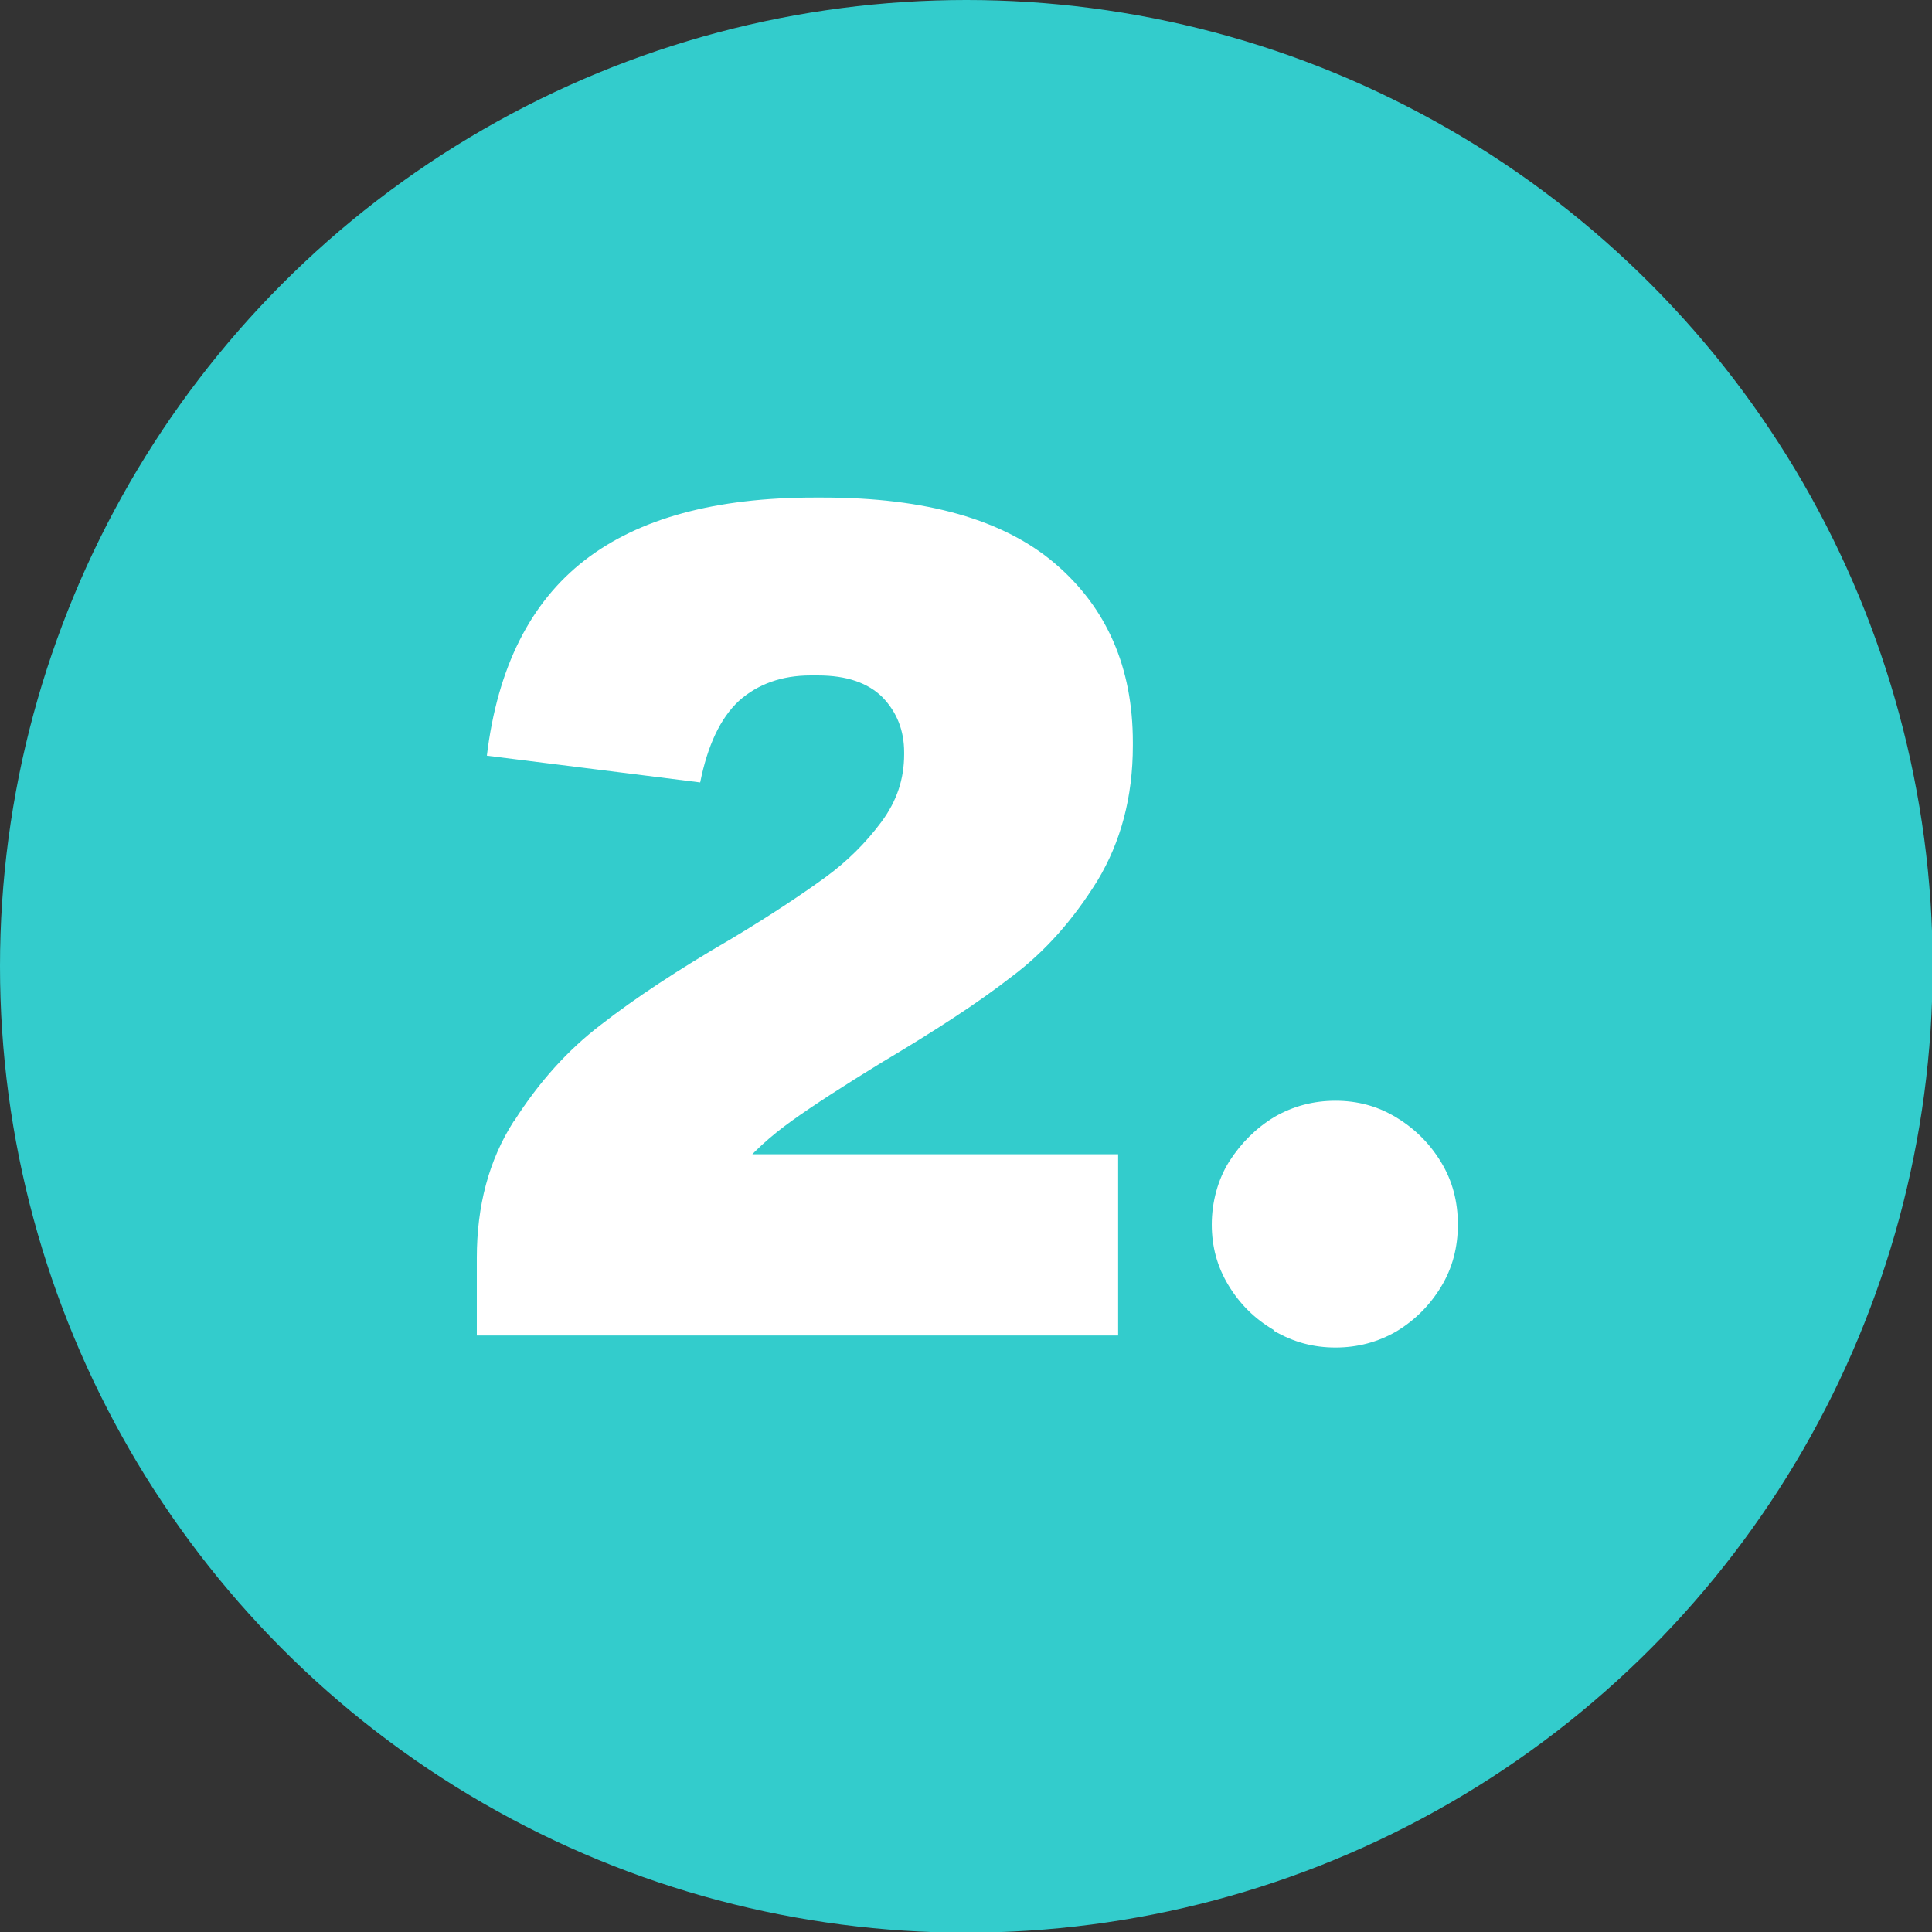
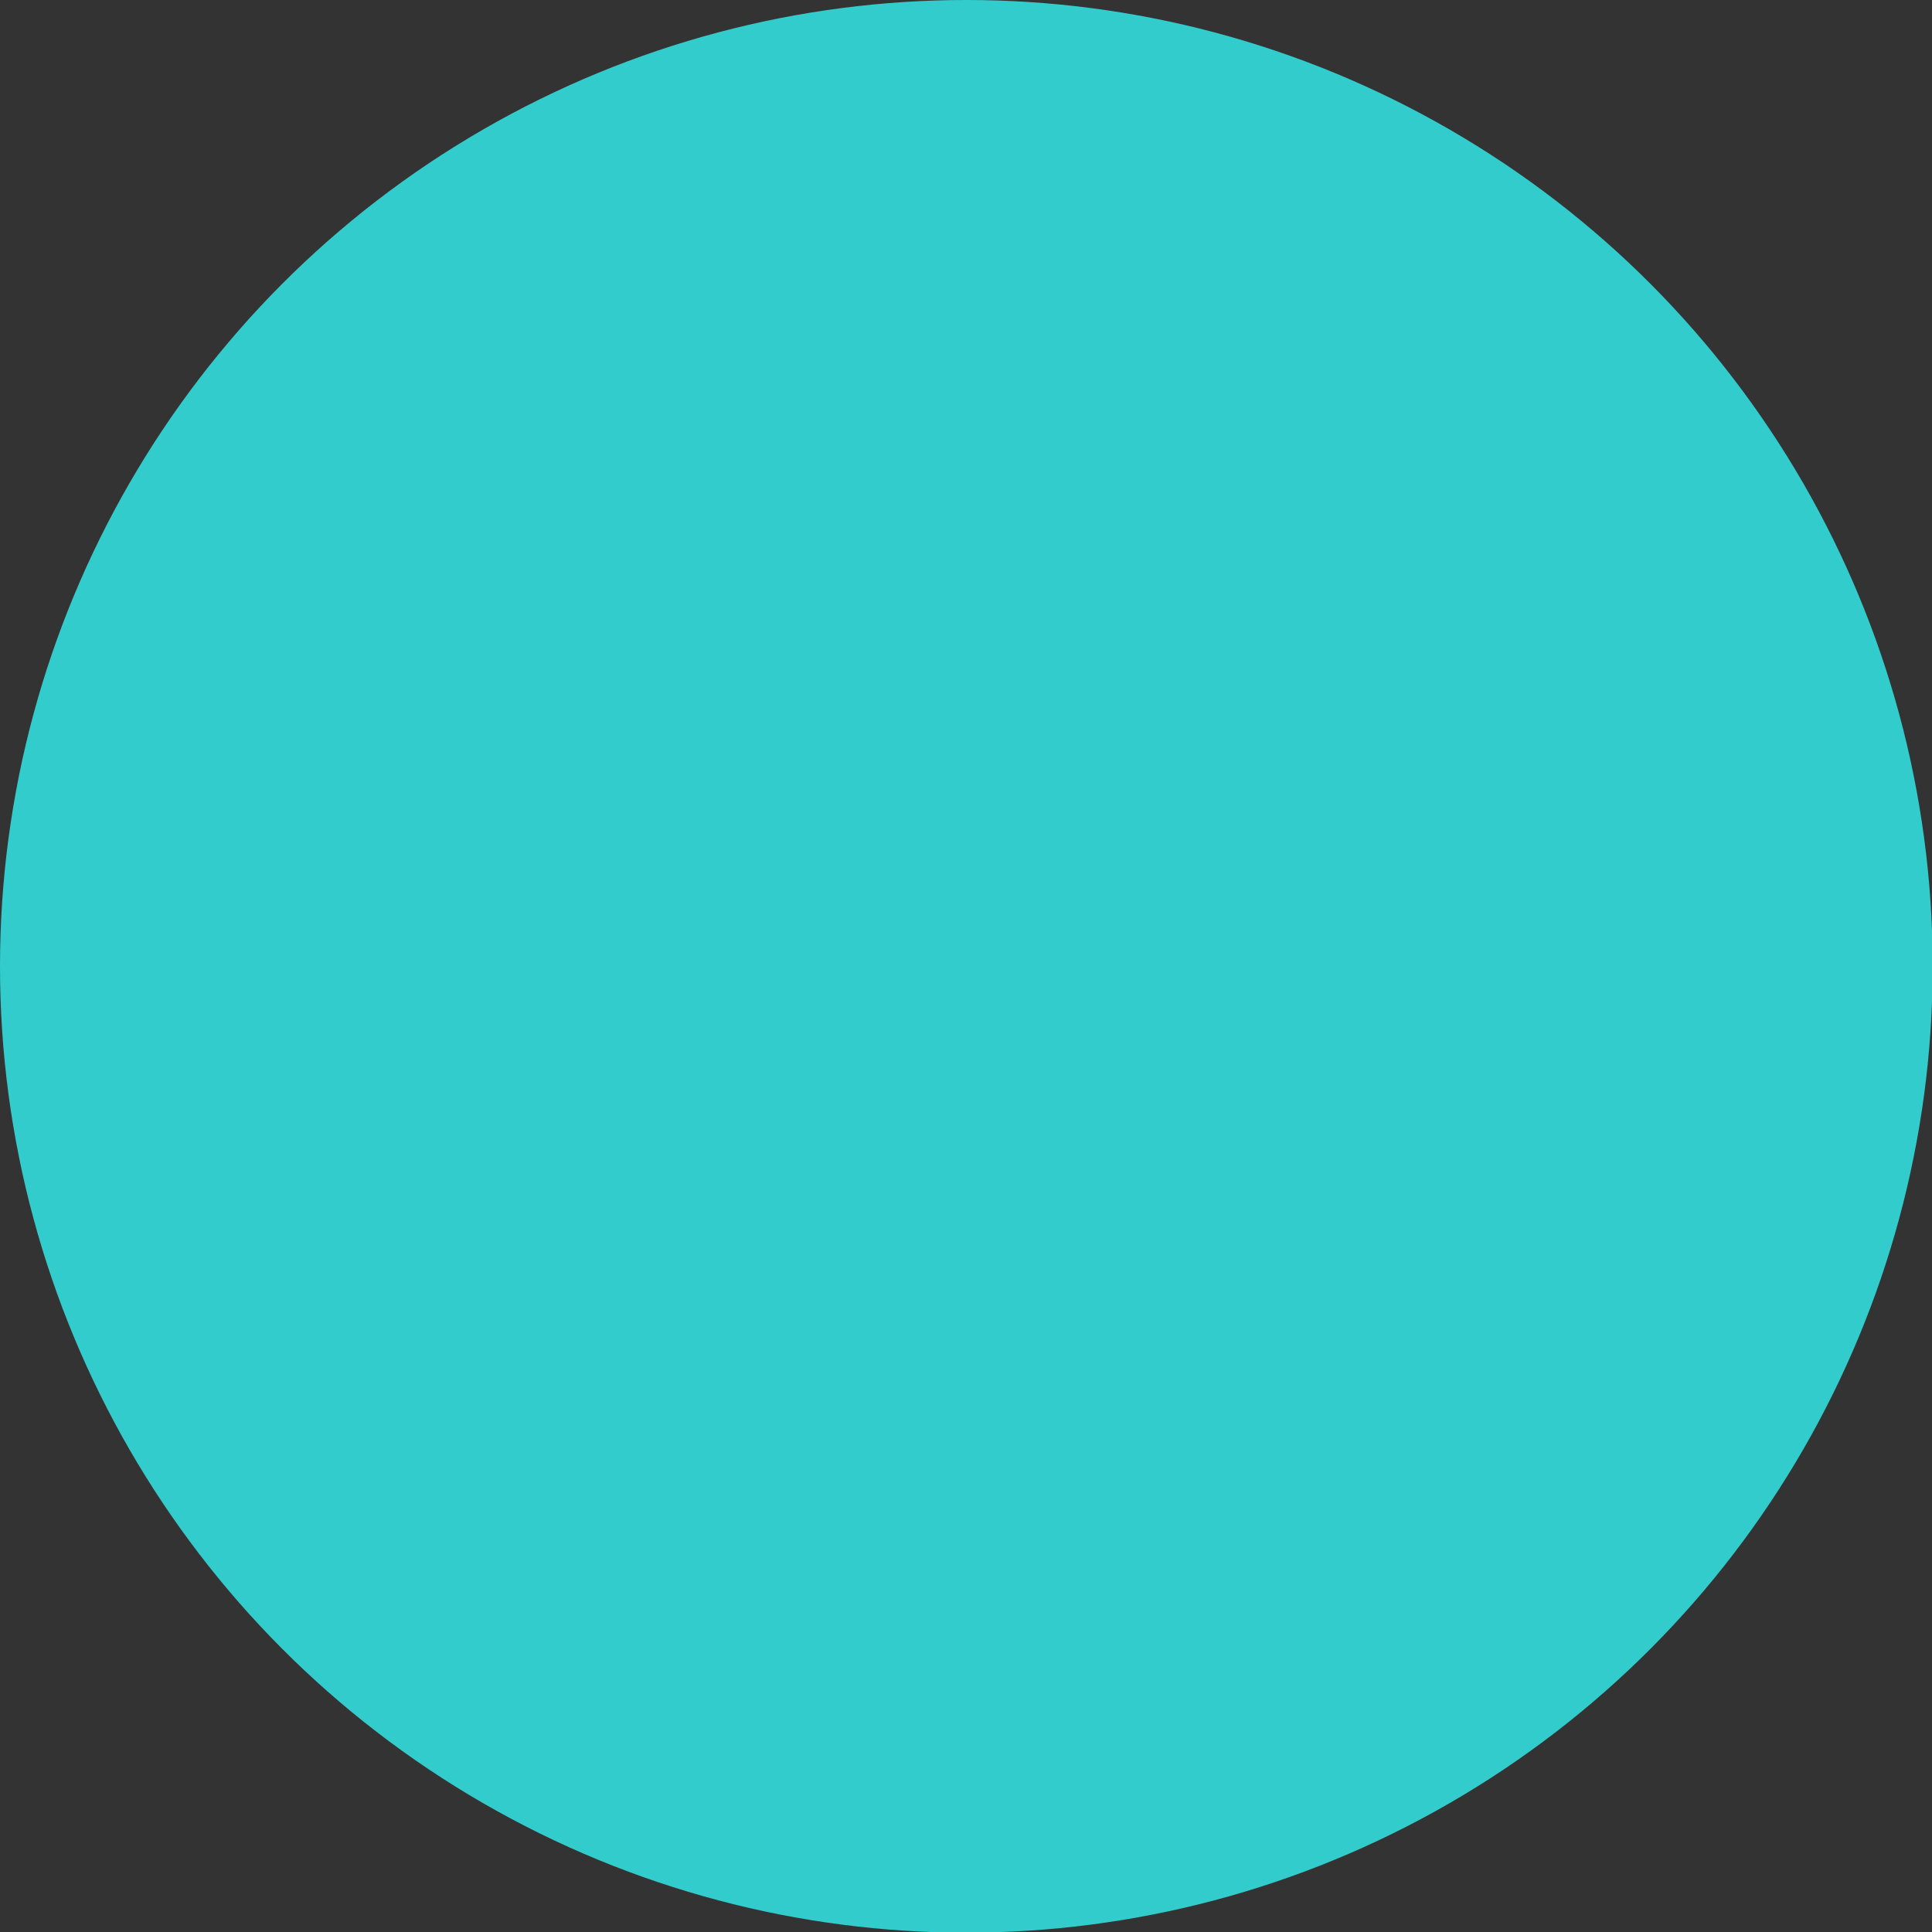
<svg xmlns="http://www.w3.org/2000/svg" id="Capa_1" viewBox="0 0 288.9 288.9">
  <rect x="0" y="0" width="288.9" height="288.9" fill="#333333" stroke="none" />
  <defs>
    <style>      .st0 {        fill: #3cc;      }      .st1 {        fill: #fff;      }    </style>
  </defs>
  <circle class="st0" cx="144.5" cy="144.5" r="144.5" />
  <g>
-     <path class="st1" d="M76.9,167.6c3.7-5.8,8-10.6,13-14.4,5-3.9,11.5-8.2,19.6-12.9,6-3.6,10.6-6.7,13.9-9.1,3.3-2.4,6.1-5.2,8.4-8.3,2.3-3.1,3.4-6.4,3.4-10.1v-.3c0-3.3-1.1-6-3.2-8.2-2.2-2.2-5.4-3.3-9.7-3.3h-1.1c-4.3,0-7.9,1.3-10.7,3.8-2.8,2.6-4.7,6.7-5.8,12.2l-31.9-4c1.6-13.2,6.5-22.9,14.6-29.2,8.1-6.3,19.6-9.4,34.4-9.4h1.2c15.5,0,27.1,3.3,34.8,9.9,7.7,6.6,11.6,15.5,11.6,26.7v.5c0,7.7-1.8,14.4-5.3,20.2-3.6,5.8-7.8,10.6-12.9,14.4-5,3.9-11.5,8.1-19.4,12.8-5.7,3.5-10.2,6.4-13.4,8.7-3.2,2.3-6,4.8-8.2,7.6-2.3,2.8-3.6,5.8-3.9,9.1l-1.8-11.7h62.7v27.1h-95.9v-11.6c0-7.8,1.8-14.6,5.5-20.4Z" />
-     <path class="st1" d="M190.5,198.9c-2.9-1.7-5.1-3.9-6.8-6.7-1.7-2.8-2.5-5.8-2.5-9.1s.9-6.7,2.6-9.4c1.8-2.8,4-5,6.8-6.7,2.8-1.6,5.8-2.4,9.1-2.4s6.3.8,9.1,2.5c2.8,1.7,5,3.9,6.7,6.7,1.7,2.8,2.5,5.9,2.5,9.3s-.8,6.5-2.5,9.3c-1.7,2.8-3.9,5-6.7,6.7-2.8,1.6-5.8,2.4-9.1,2.4s-6.3-.8-9.2-2.5Z" />
-   </g>
+     </g>
</svg>